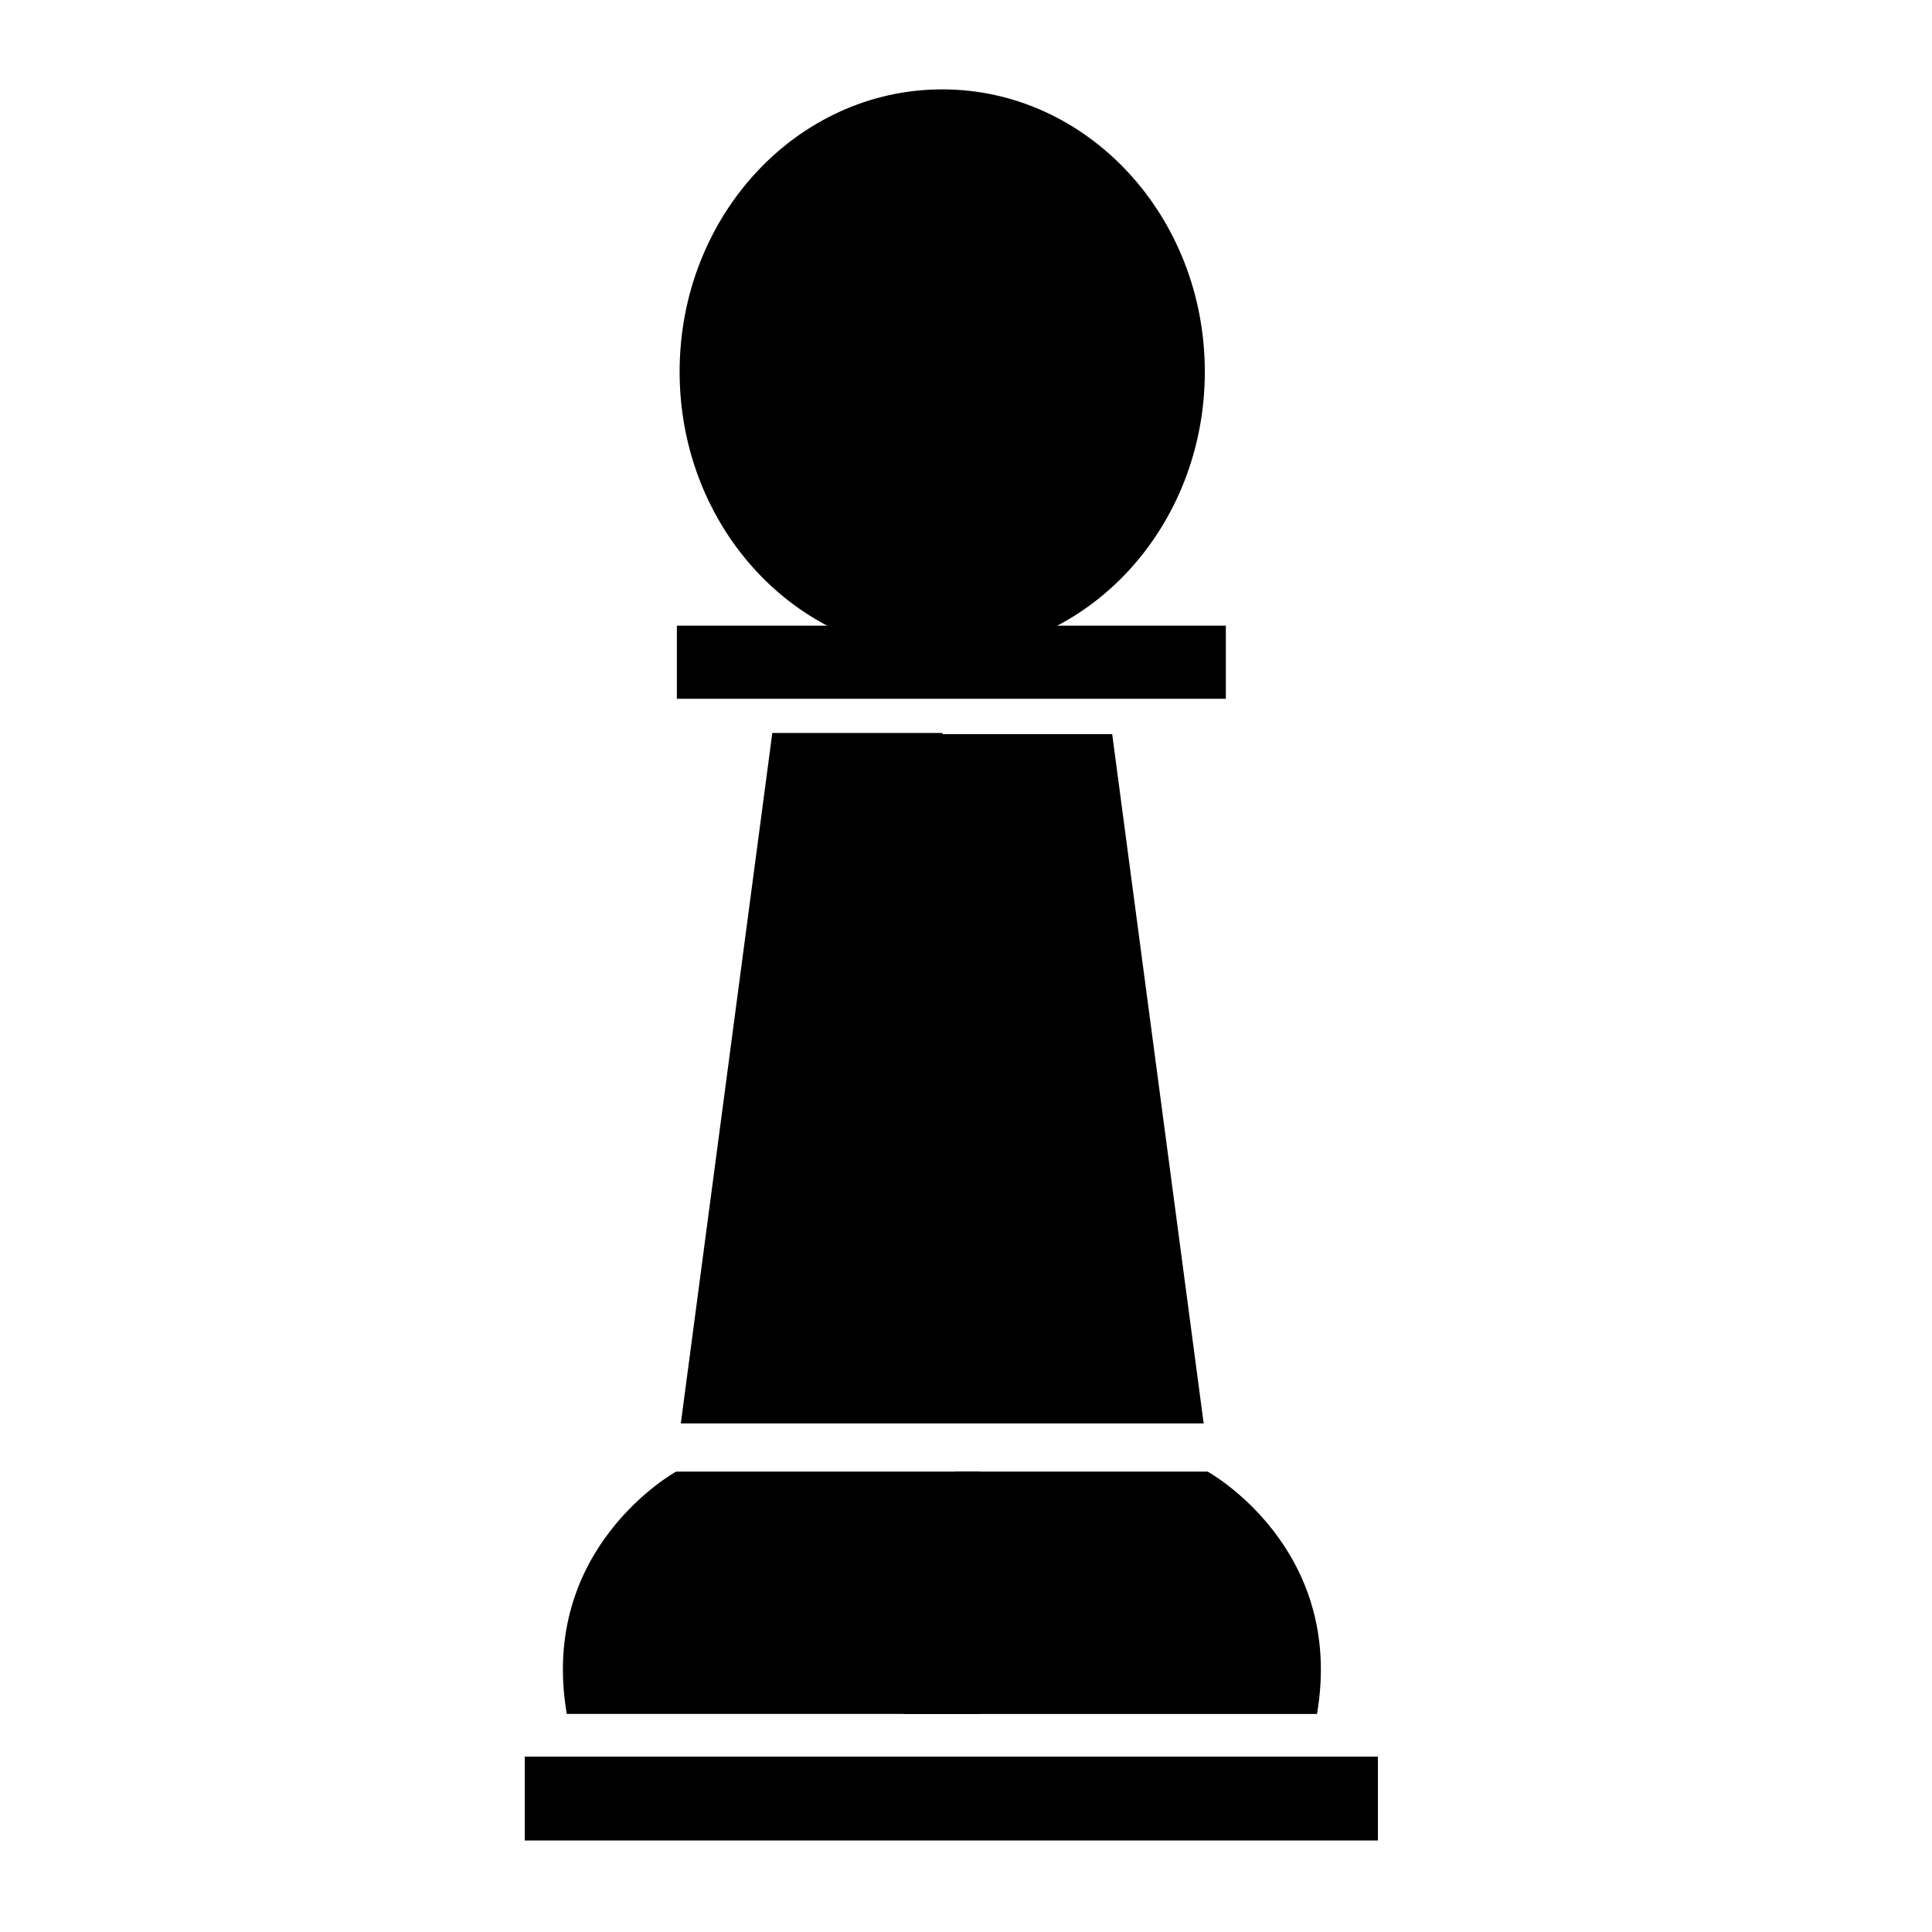
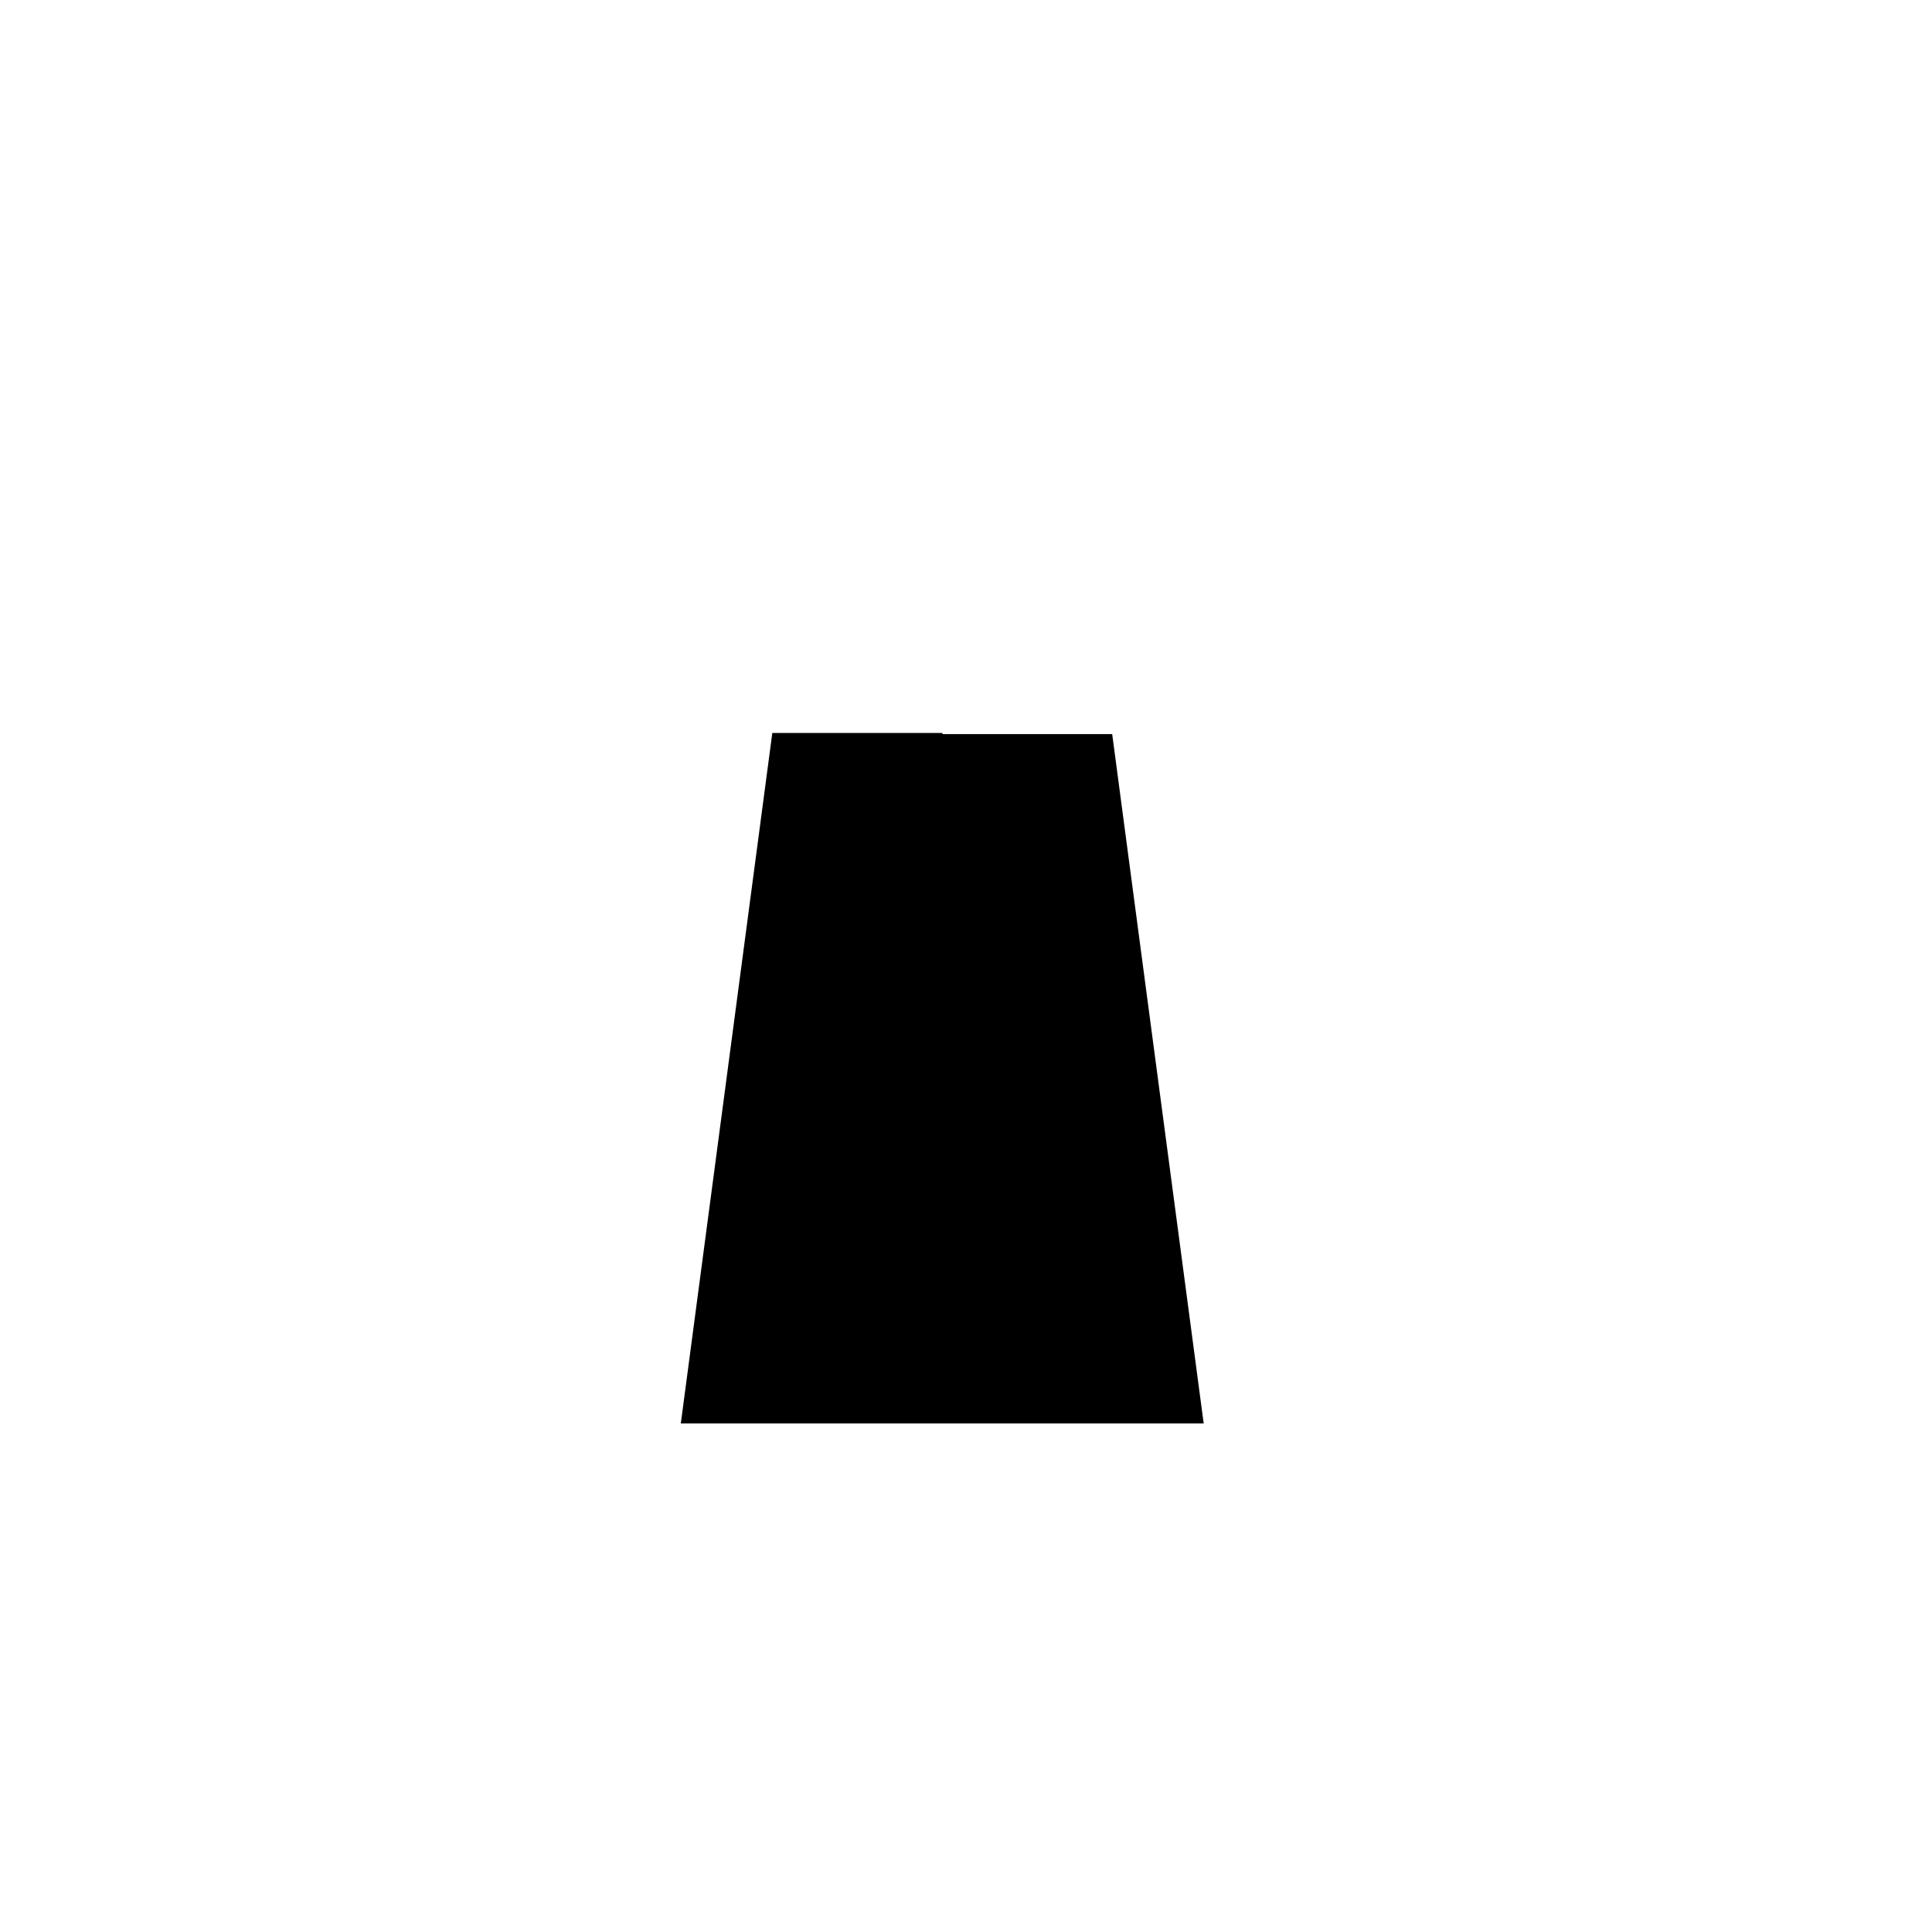
<svg xmlns="http://www.w3.org/2000/svg" fill="#000000" width="800px" height="800px" version="1.1" viewBox="144 144 512 512">
  <g>
-     <path d="m323.38 309.81h145.48v19.371h-145.48z" />
-     <path d="m283.07 609.53h226.09v22.219h-226.09z" />
-     <path d="m397.06 534h66.988s36.527 20.062 28.969 64.215h-109.58" />
-     <path d="m294.2 598.21h109.58v-64.215h-80.609s-36.527 20.062-28.969 64.215z" />
    <path d="m324.43 521.18h138.55l-24.238-182.63h-45.039z" />
    <path d="m462.98 521.18h-138.55l24.238-182.93h45.035z" />
-     <path d="m463.29 242.52c0 41.328-31.156 74.836-69.594 74.836-38.434 0-69.59-33.508-69.59-74.836 0-41.332 31.156-74.836 69.59-74.836 38.438 0 69.594 33.504 69.594 74.836" />
  </g>
</svg>